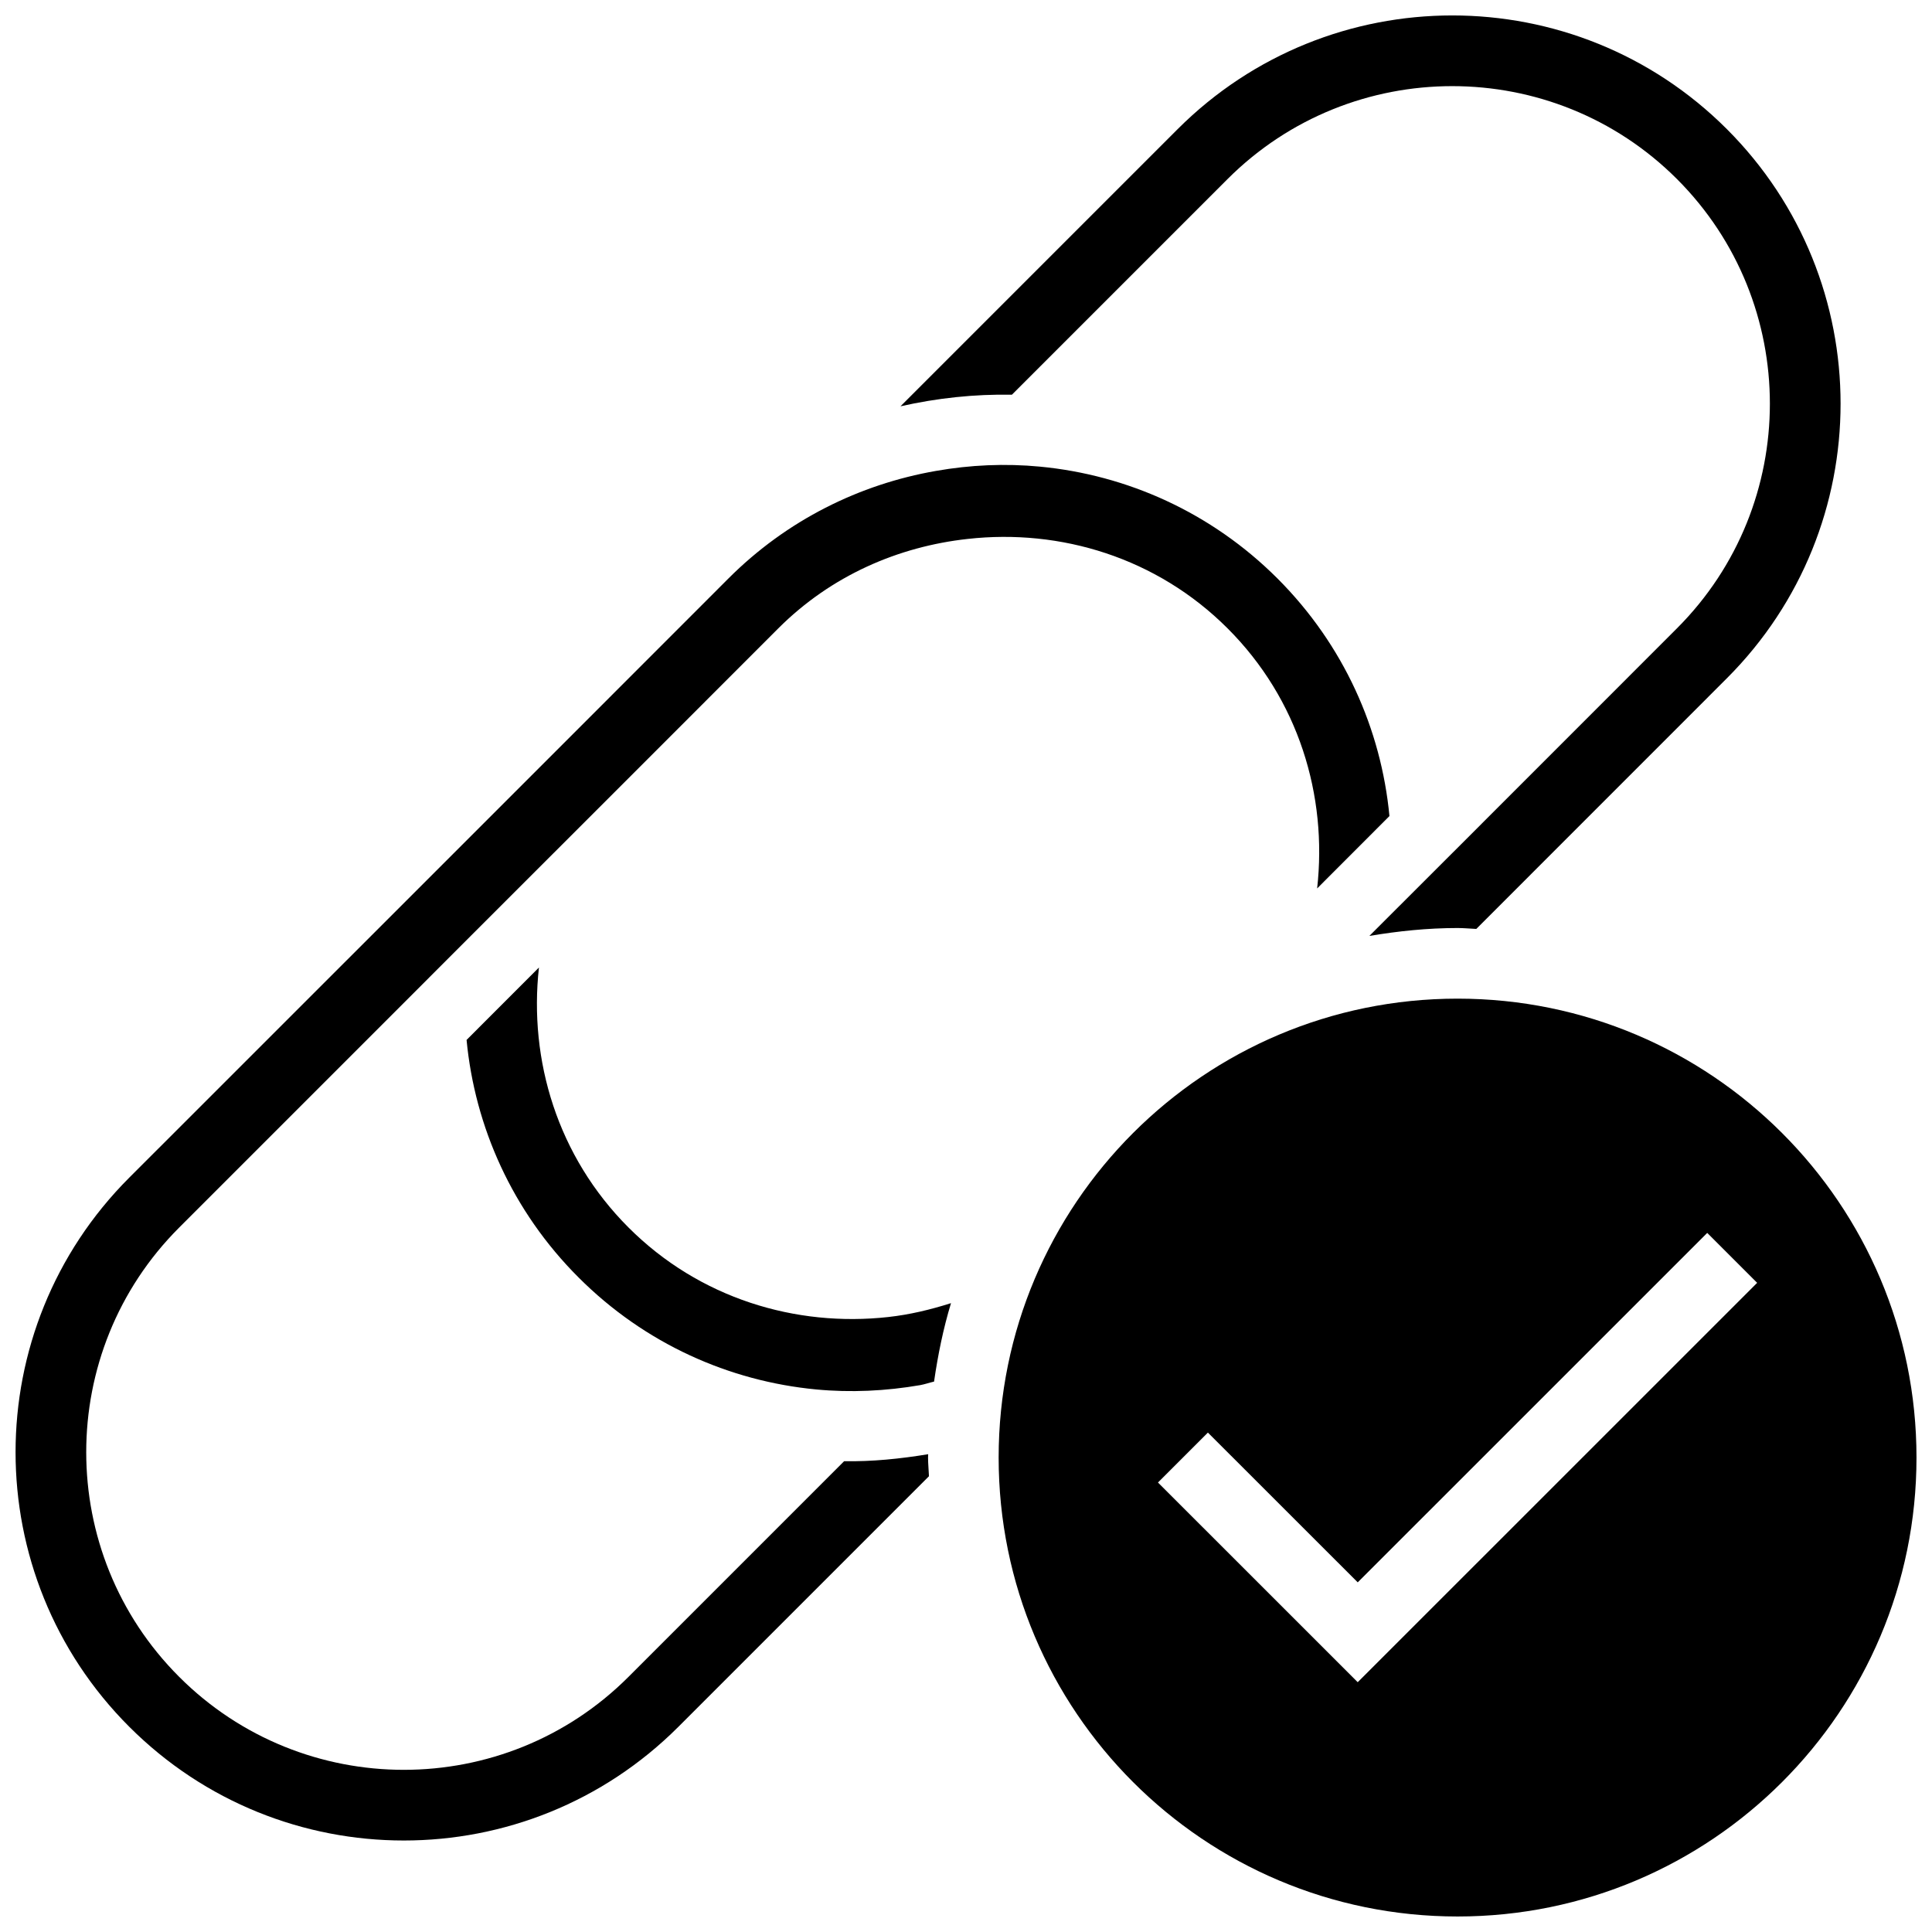
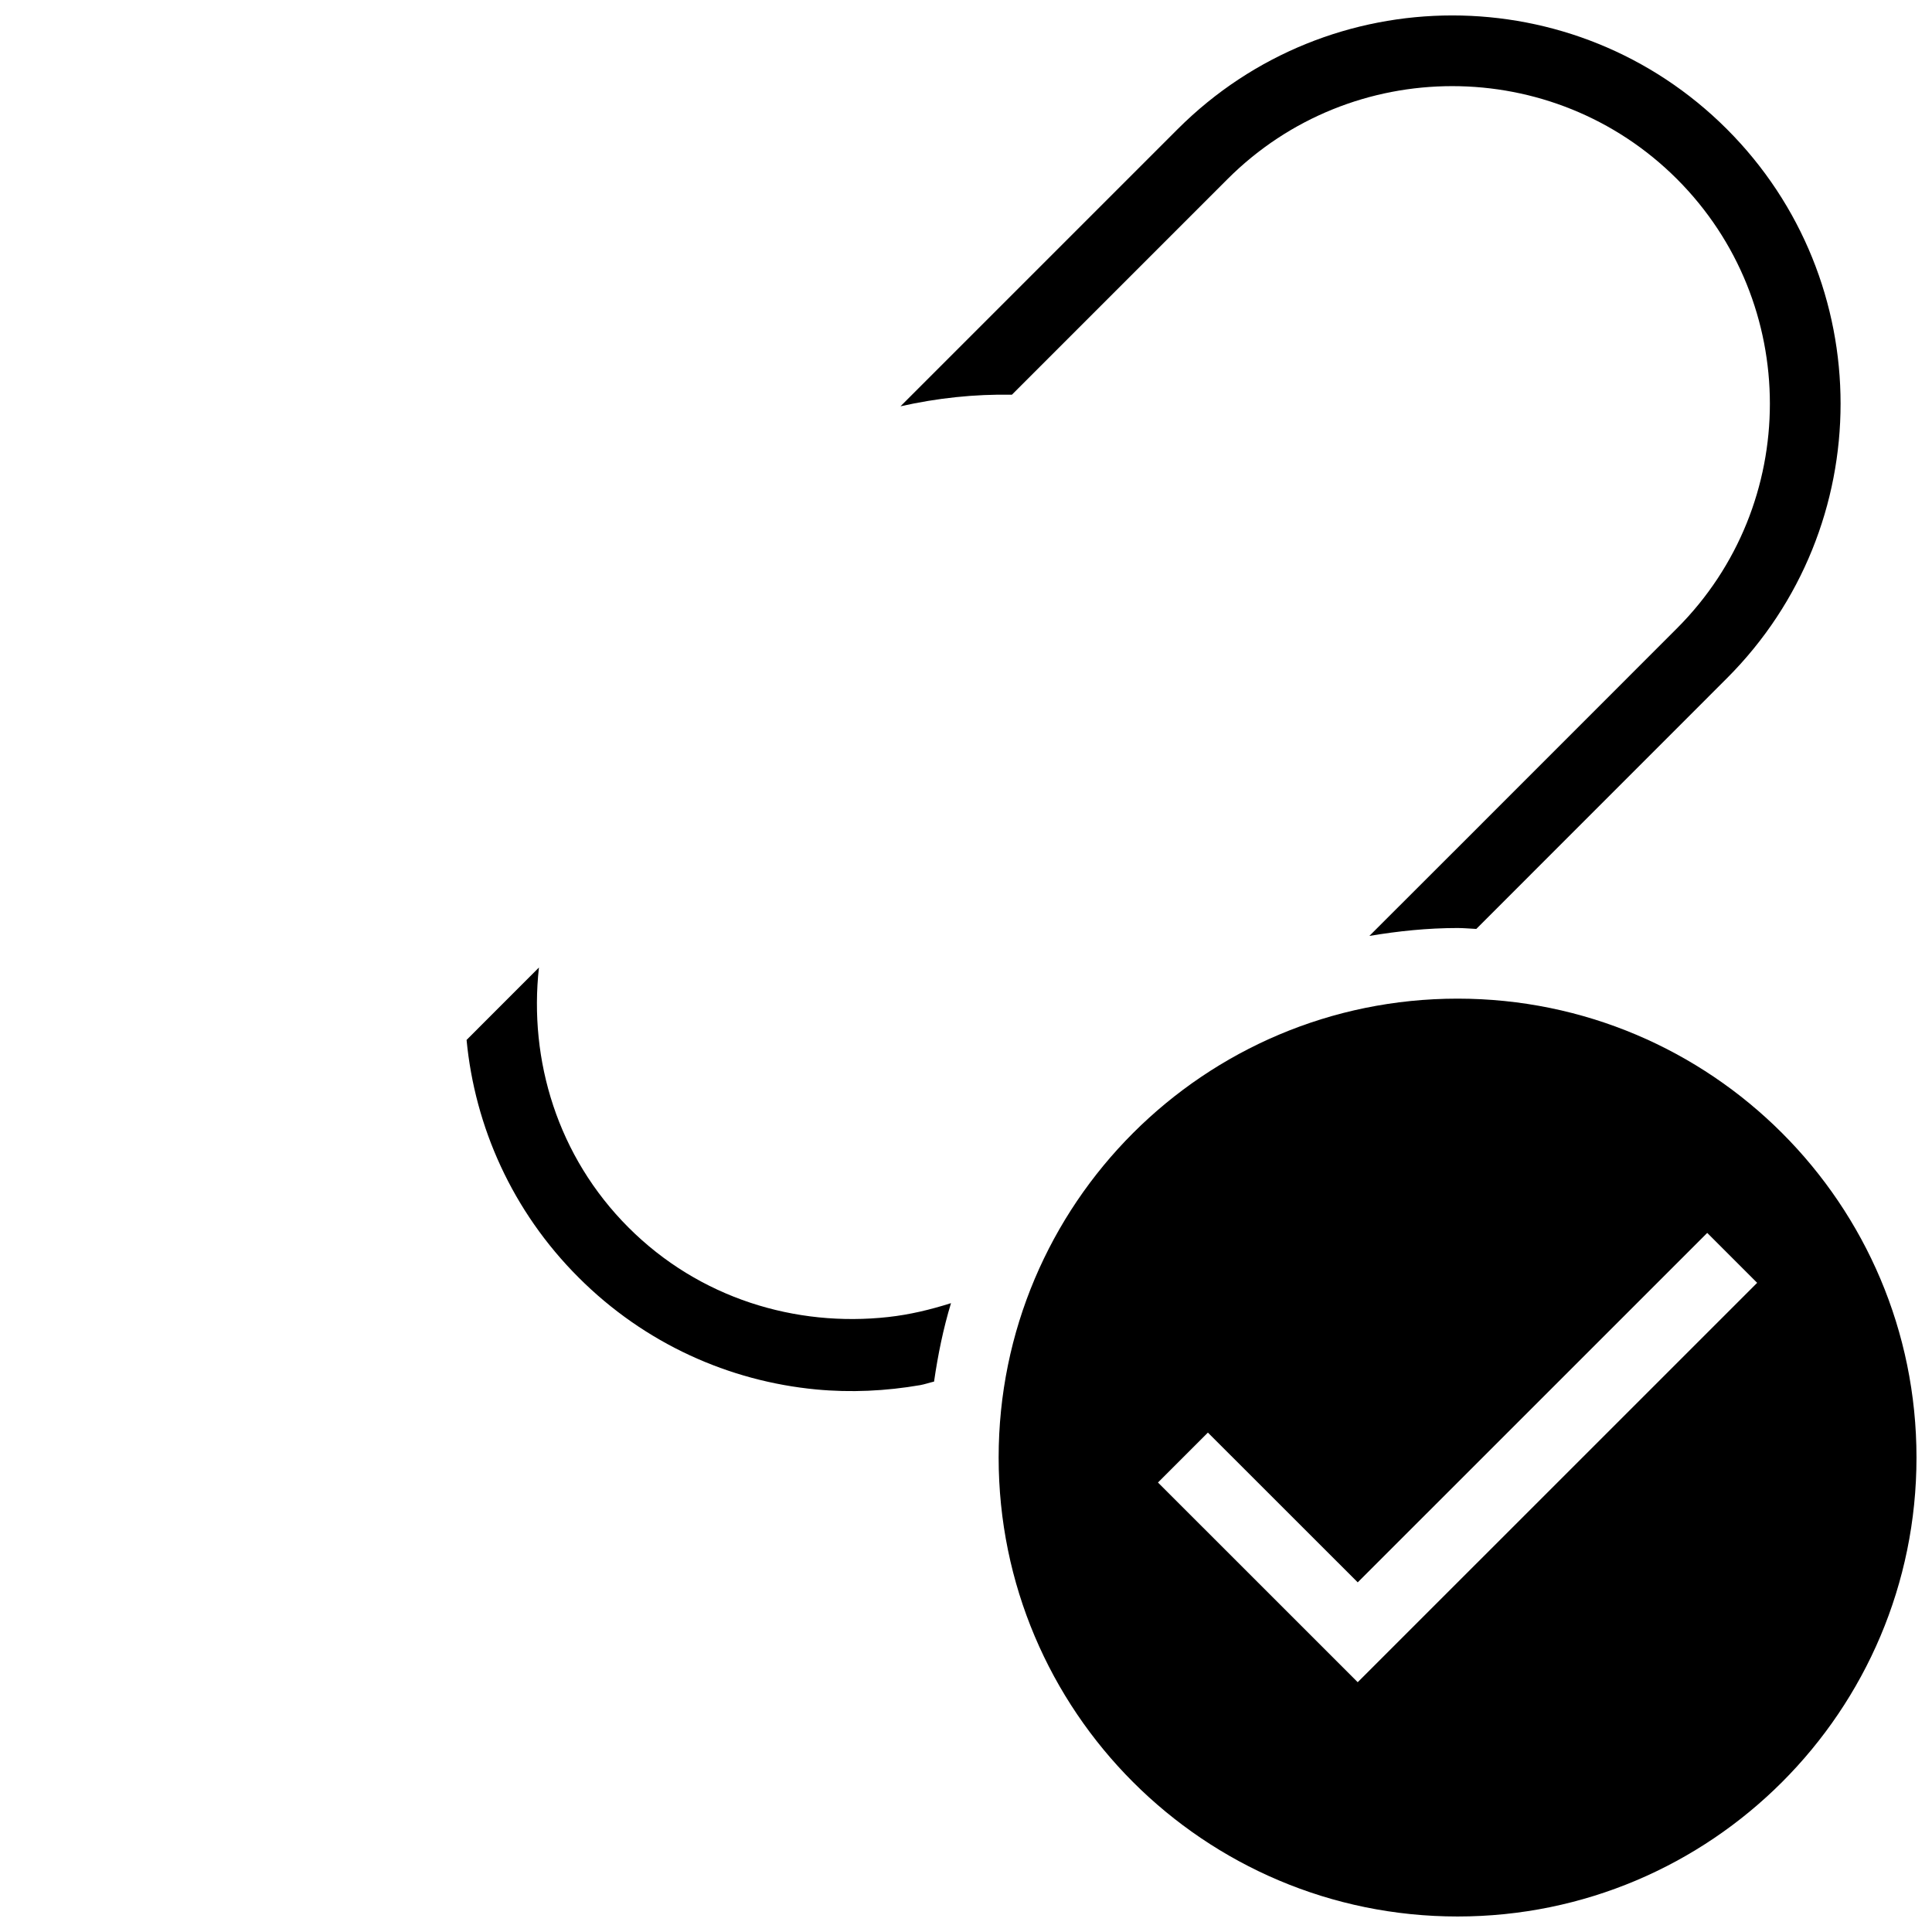
<svg xmlns="http://www.w3.org/2000/svg" width="800px" height="800px" version="1.1" viewBox="144 144 512 512">
  <defs>
    <clipPath id="c">
      <path d="m148.09 267h364.91v365h-364.91z" />
    </clipPath>
    <clipPath id="b">
      <path d="m382 148.09h250v244.91h-250z" />
    </clipPath>
    <clipPath id="a">
      <path d="m408 408h243.9v243.9h-243.9z" />
    </clipPath>
  </defs>
  <g clip-path="url(#c)">
-     <path d="m389.97 529.38c-7.371 1.215-14.82 1.984-22.266 1.852l-57.145 57.148c-32.84 32.859-86.242 32.859-119.08 0-32.84-32.82-32.84-86.242 0-119.06l57.164-57.164 20.152-20.172 41.766-41.746 39.688-39.707c14.035-14.035 31.848-21.688 50.184-23.707 24.586-2.75 50.109 4.922 68.895 23.707 18.824 18.805 26.477 44.309 23.727 68.914l19.16-19.18c-2.188-22.996-12.086-45.355-29.656-62.945-17.59-17.59-39.988-27.469-62.945-29.656-9.207-0.879-18.488-0.469-27.617 1.141-20.133 3.519-39.445 12.969-54.977 28.516l-39.688 39.707-45.617 45.617-73.465 73.445c-40.172 40.172-40.172 105.36 0 145.52 40.191 40.191 105.35 40.191 145.54 0l66.391-66.391c-0.055-1.664-0.242-3.273-0.242-4.957 0-0.297 0.035-0.598 0.035-0.879z" />
-   </g>
+     </g>
  <path d="m379.45 493.02c-24.566 2.731-50.109-4.922-68.895-23.727-18.805-18.805-26.457-44.328-23.727-68.895l-19.18 19.195c2.188 22.961 12.086 45.375 29.676 62.945 17.57 17.59 39.969 27.488 62.926 29.676 9.207 0.879 18.488 0.43 27.617-1.141 1.234-0.223 2.434-0.656 3.668-0.938 1.027-7.109 2.453-14.07 4.492-20.789-5.445 1.727-10.965 3.055-16.578 3.672z" />
  <g clip-path="url(#b)">
    <path d="m535.23 390.18 66.406-66.426c40.172-40.172 40.191-105.35 0-145.54-40.172-40.172-105.35-40.156-145.54 0l-73.461 73.461c9.711-2.188 19.629-3.254 29.527-3.07l57.164-57.164c32.84-32.82 86.242-32.82 119.08 0 32.84 32.84 32.84 86.242 0 119.08l-57.164 57.184-20.152 20.133-4.191 4.191c7.617-1.273 15.383-2.094 23.371-2.094 1.664 0 3.293 0.168 4.957 0.242z" />
  </g>
  <g clip-path="url(#a)">
    <path d="m530.27 408.65c-67.176 0-121.62 54.449-121.62 121.62 0 67.176 54.449 121.62 121.62 121.62s121.62-54.449 121.62-121.62c0-67.176-54.453-121.62-121.62-121.62zm-26.461 181.15-52.934-52.918 13.23-13.23 39.707 39.688 92.621-92.605 13.23 13.23z" />
  </g>
</svg>